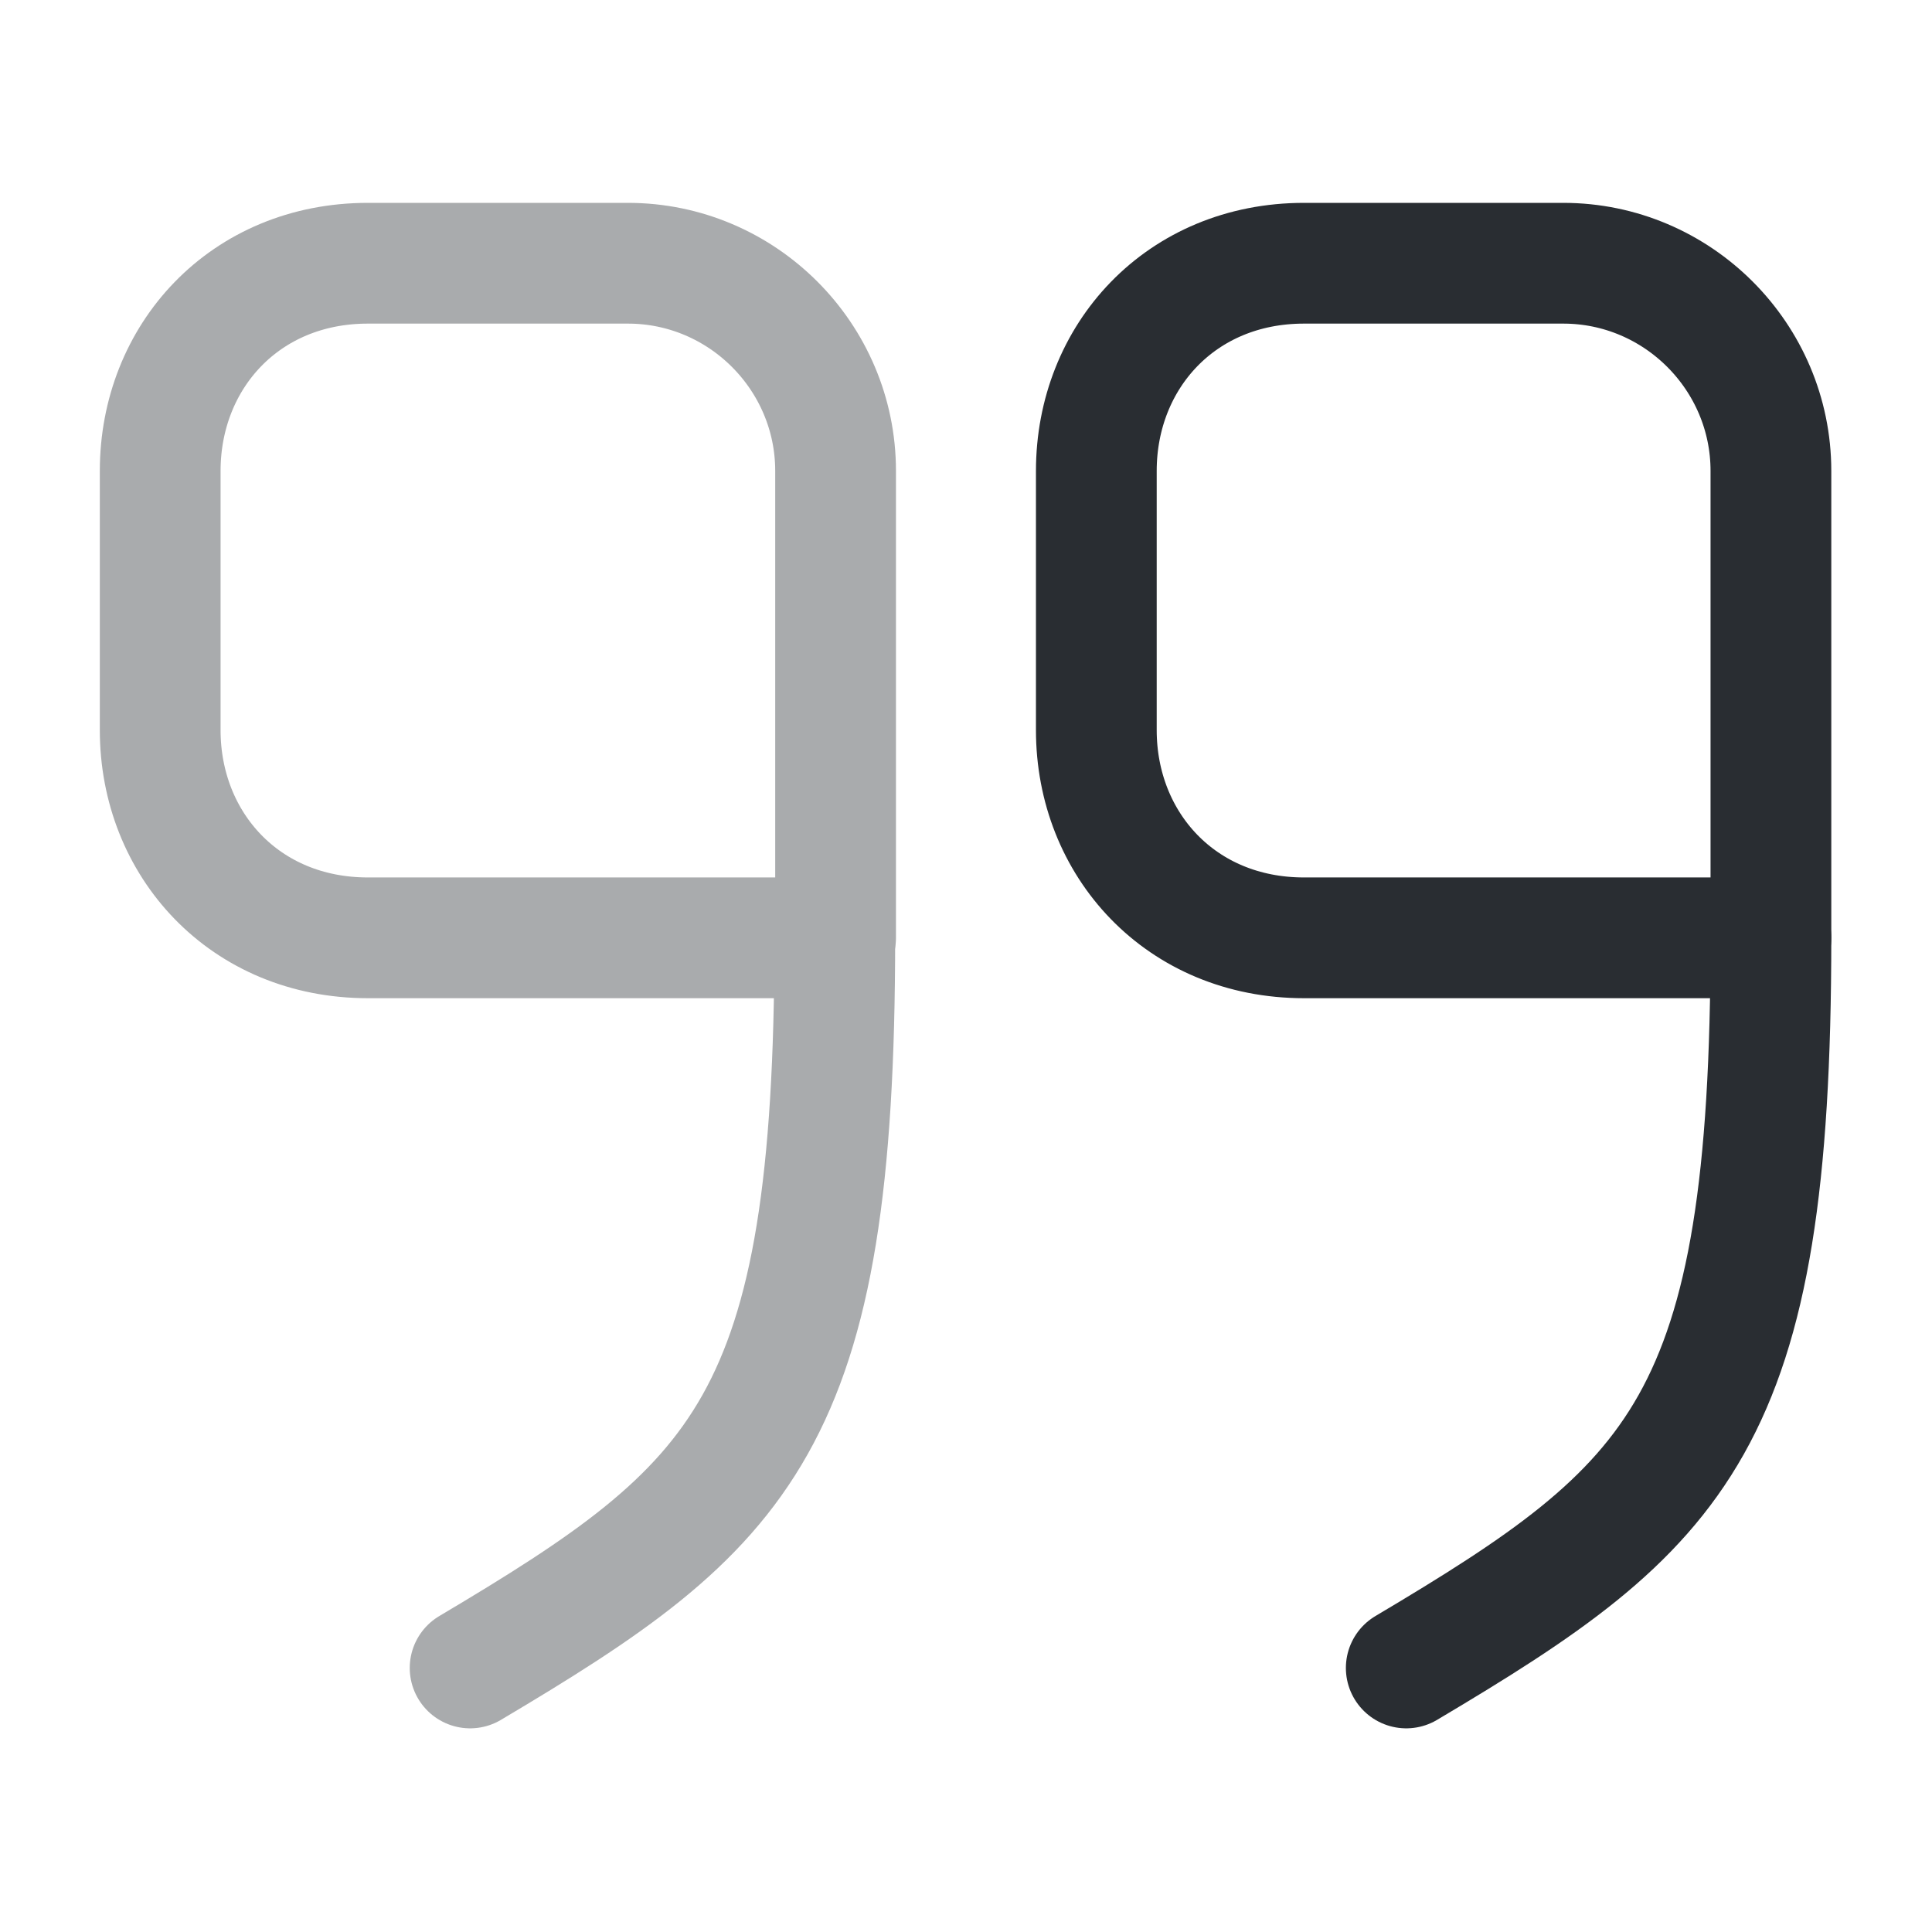
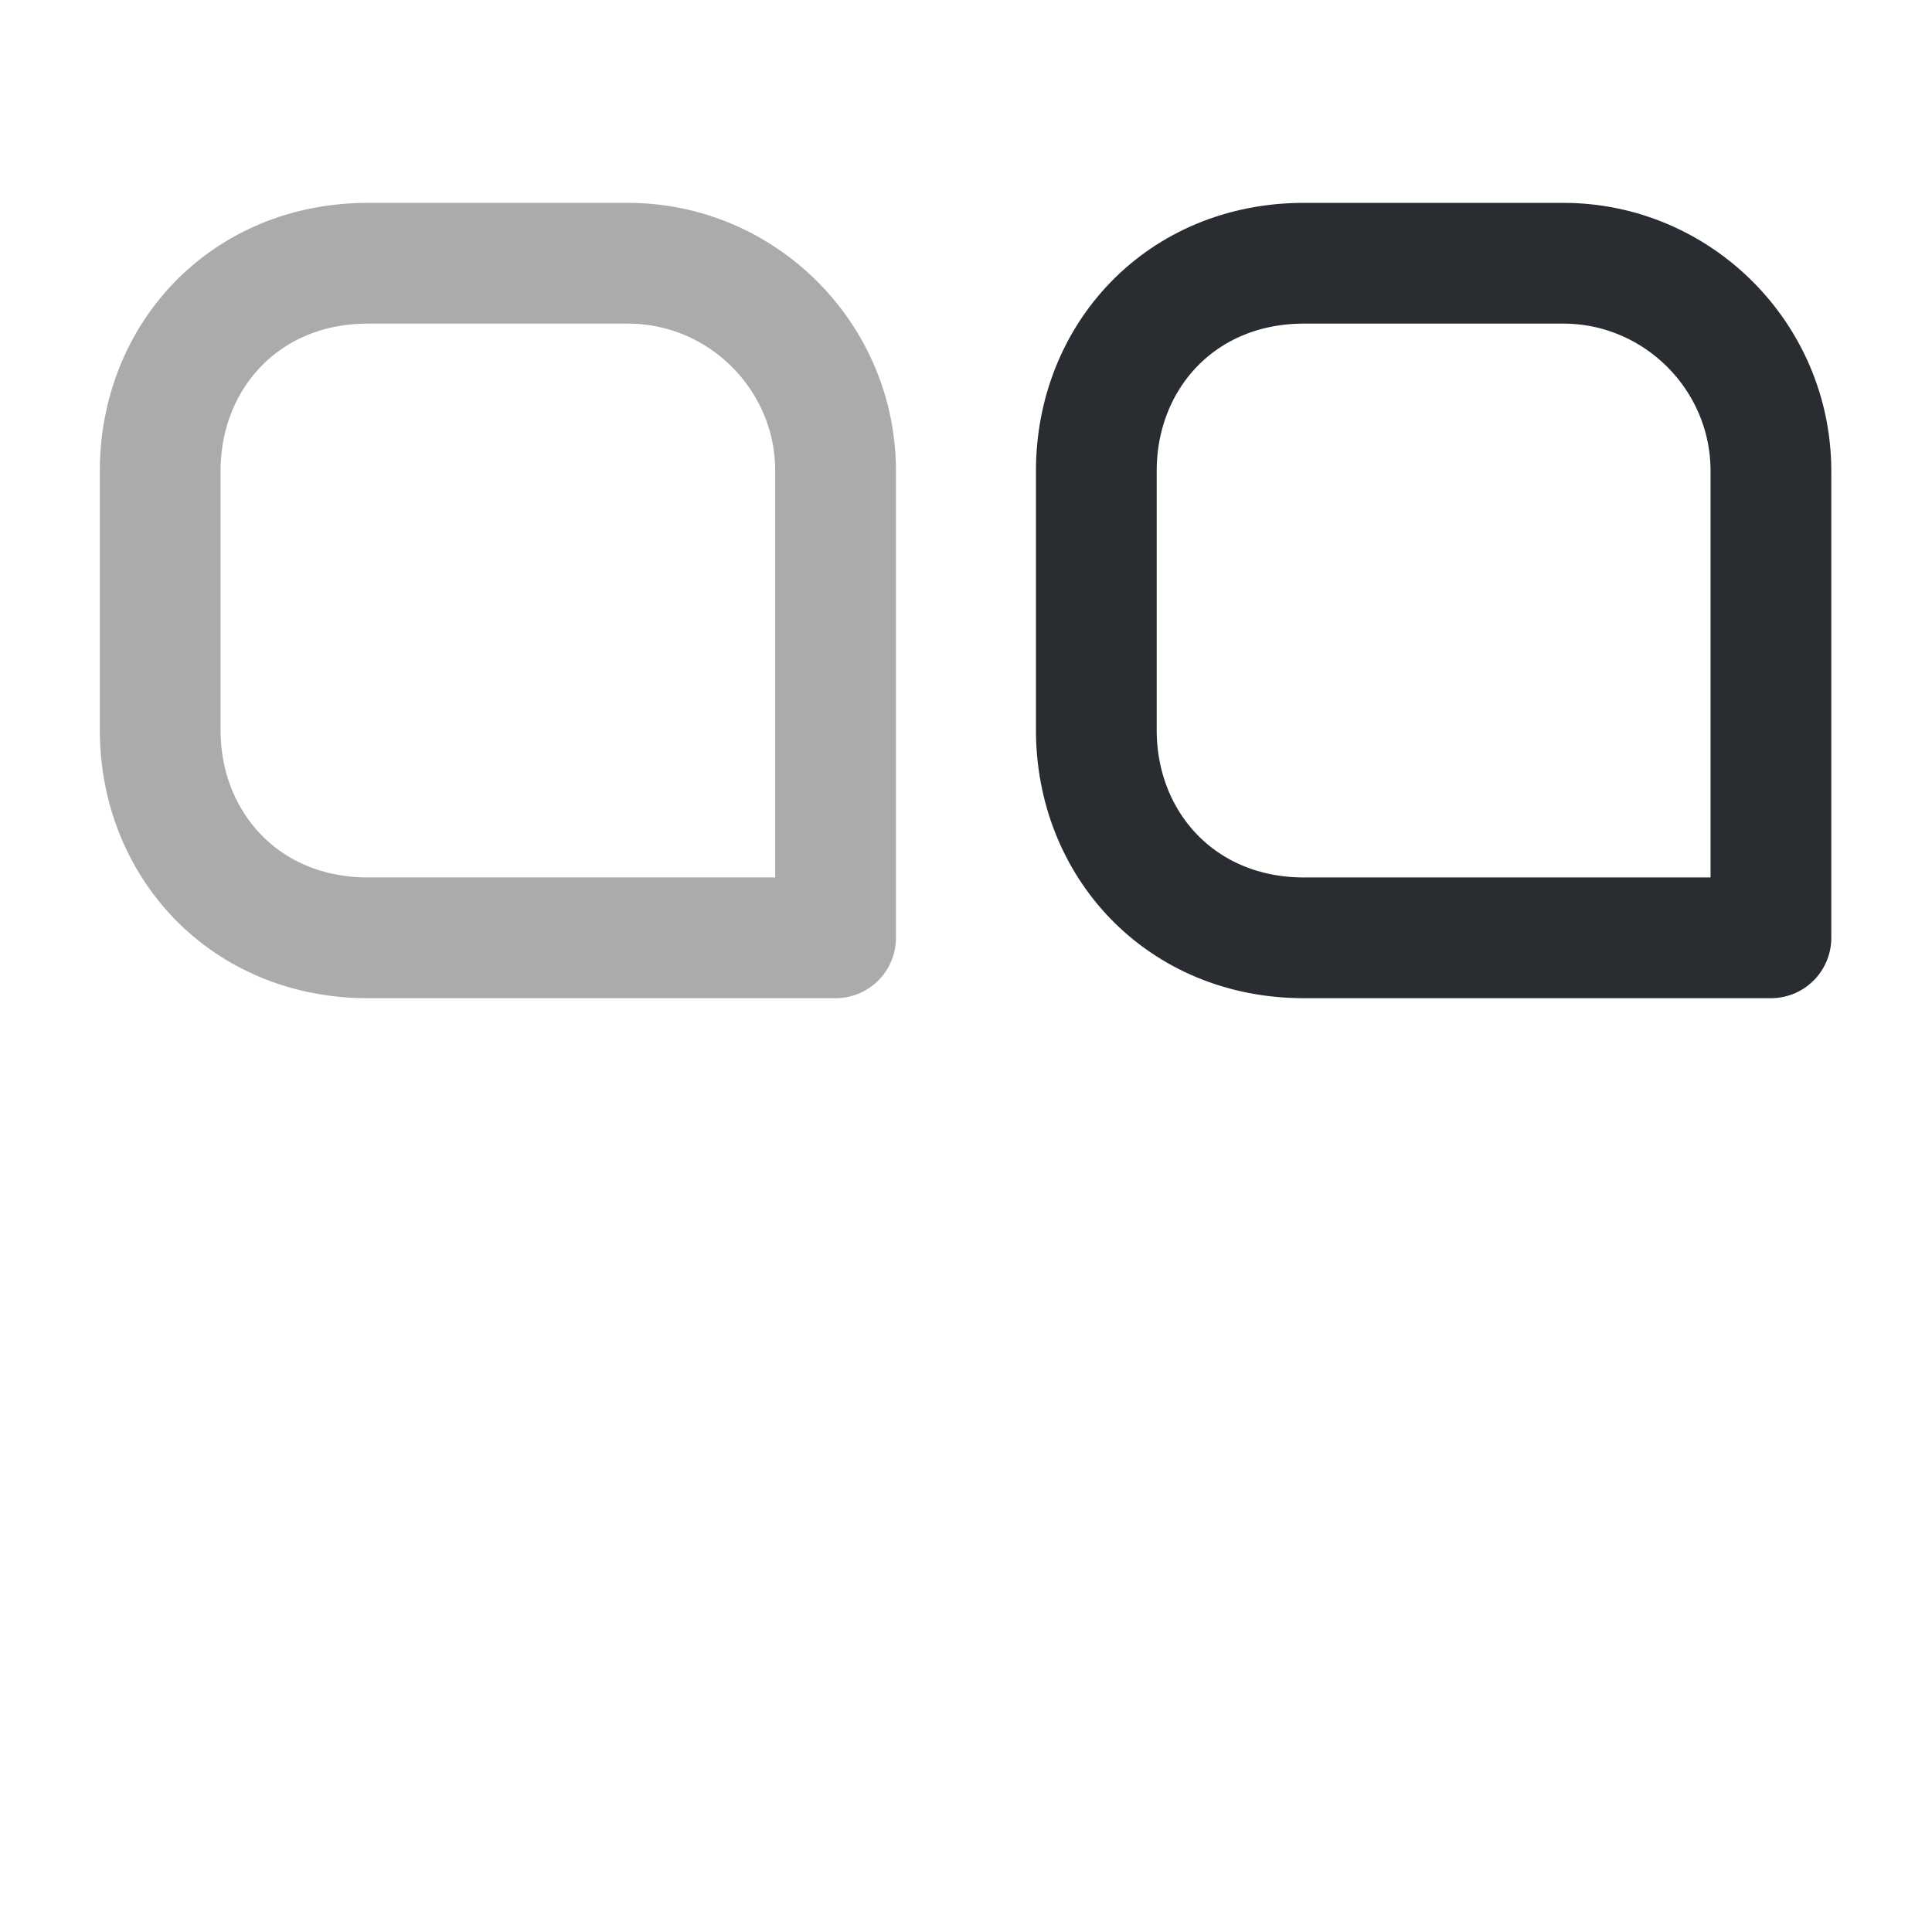
<svg xmlns="http://www.w3.org/2000/svg" width="800px" height="800px" viewBox="0 0 24 24" fill="none">
  <path d="M21.999 11.65H16.199C14.669 11.65 13.619 10.49 13.619 9.07V5.85C13.619 4.43 14.669 3.27 16.199 3.27H19.419C20.839 3.27 21.999 4.43 21.999 5.85V11.65Z" stroke="#292D32" stroke-width="1.5" stroke-linecap="round" stroke-linejoin="round" />
-   <path d="M21.999 11.65C21.999 17.7 20.869 18.7 17.469 20.72" stroke="#292D32" stroke-width="1.5" stroke-linecap="round" stroke-linejoin="round" />
  <g opacity="0.4">
    <path d="M10.37 11.65H4.57C3.04 11.65 1.99 10.49 1.99 9.07V5.85C1.99 4.43 3.04 3.27 4.57 3.27H7.8C9.22 3.27 10.38 4.43 10.38 5.85V11.65" stroke="#292D32" stroke-width="1.5" stroke-linecap="round" stroke-linejoin="round" />
-     <path d="M10.37 11.65C10.37 17.7 9.24 18.7 5.84 20.72" stroke="#292D32" stroke-width="1.5" stroke-linecap="round" stroke-linejoin="round" />
  </g>
</svg>